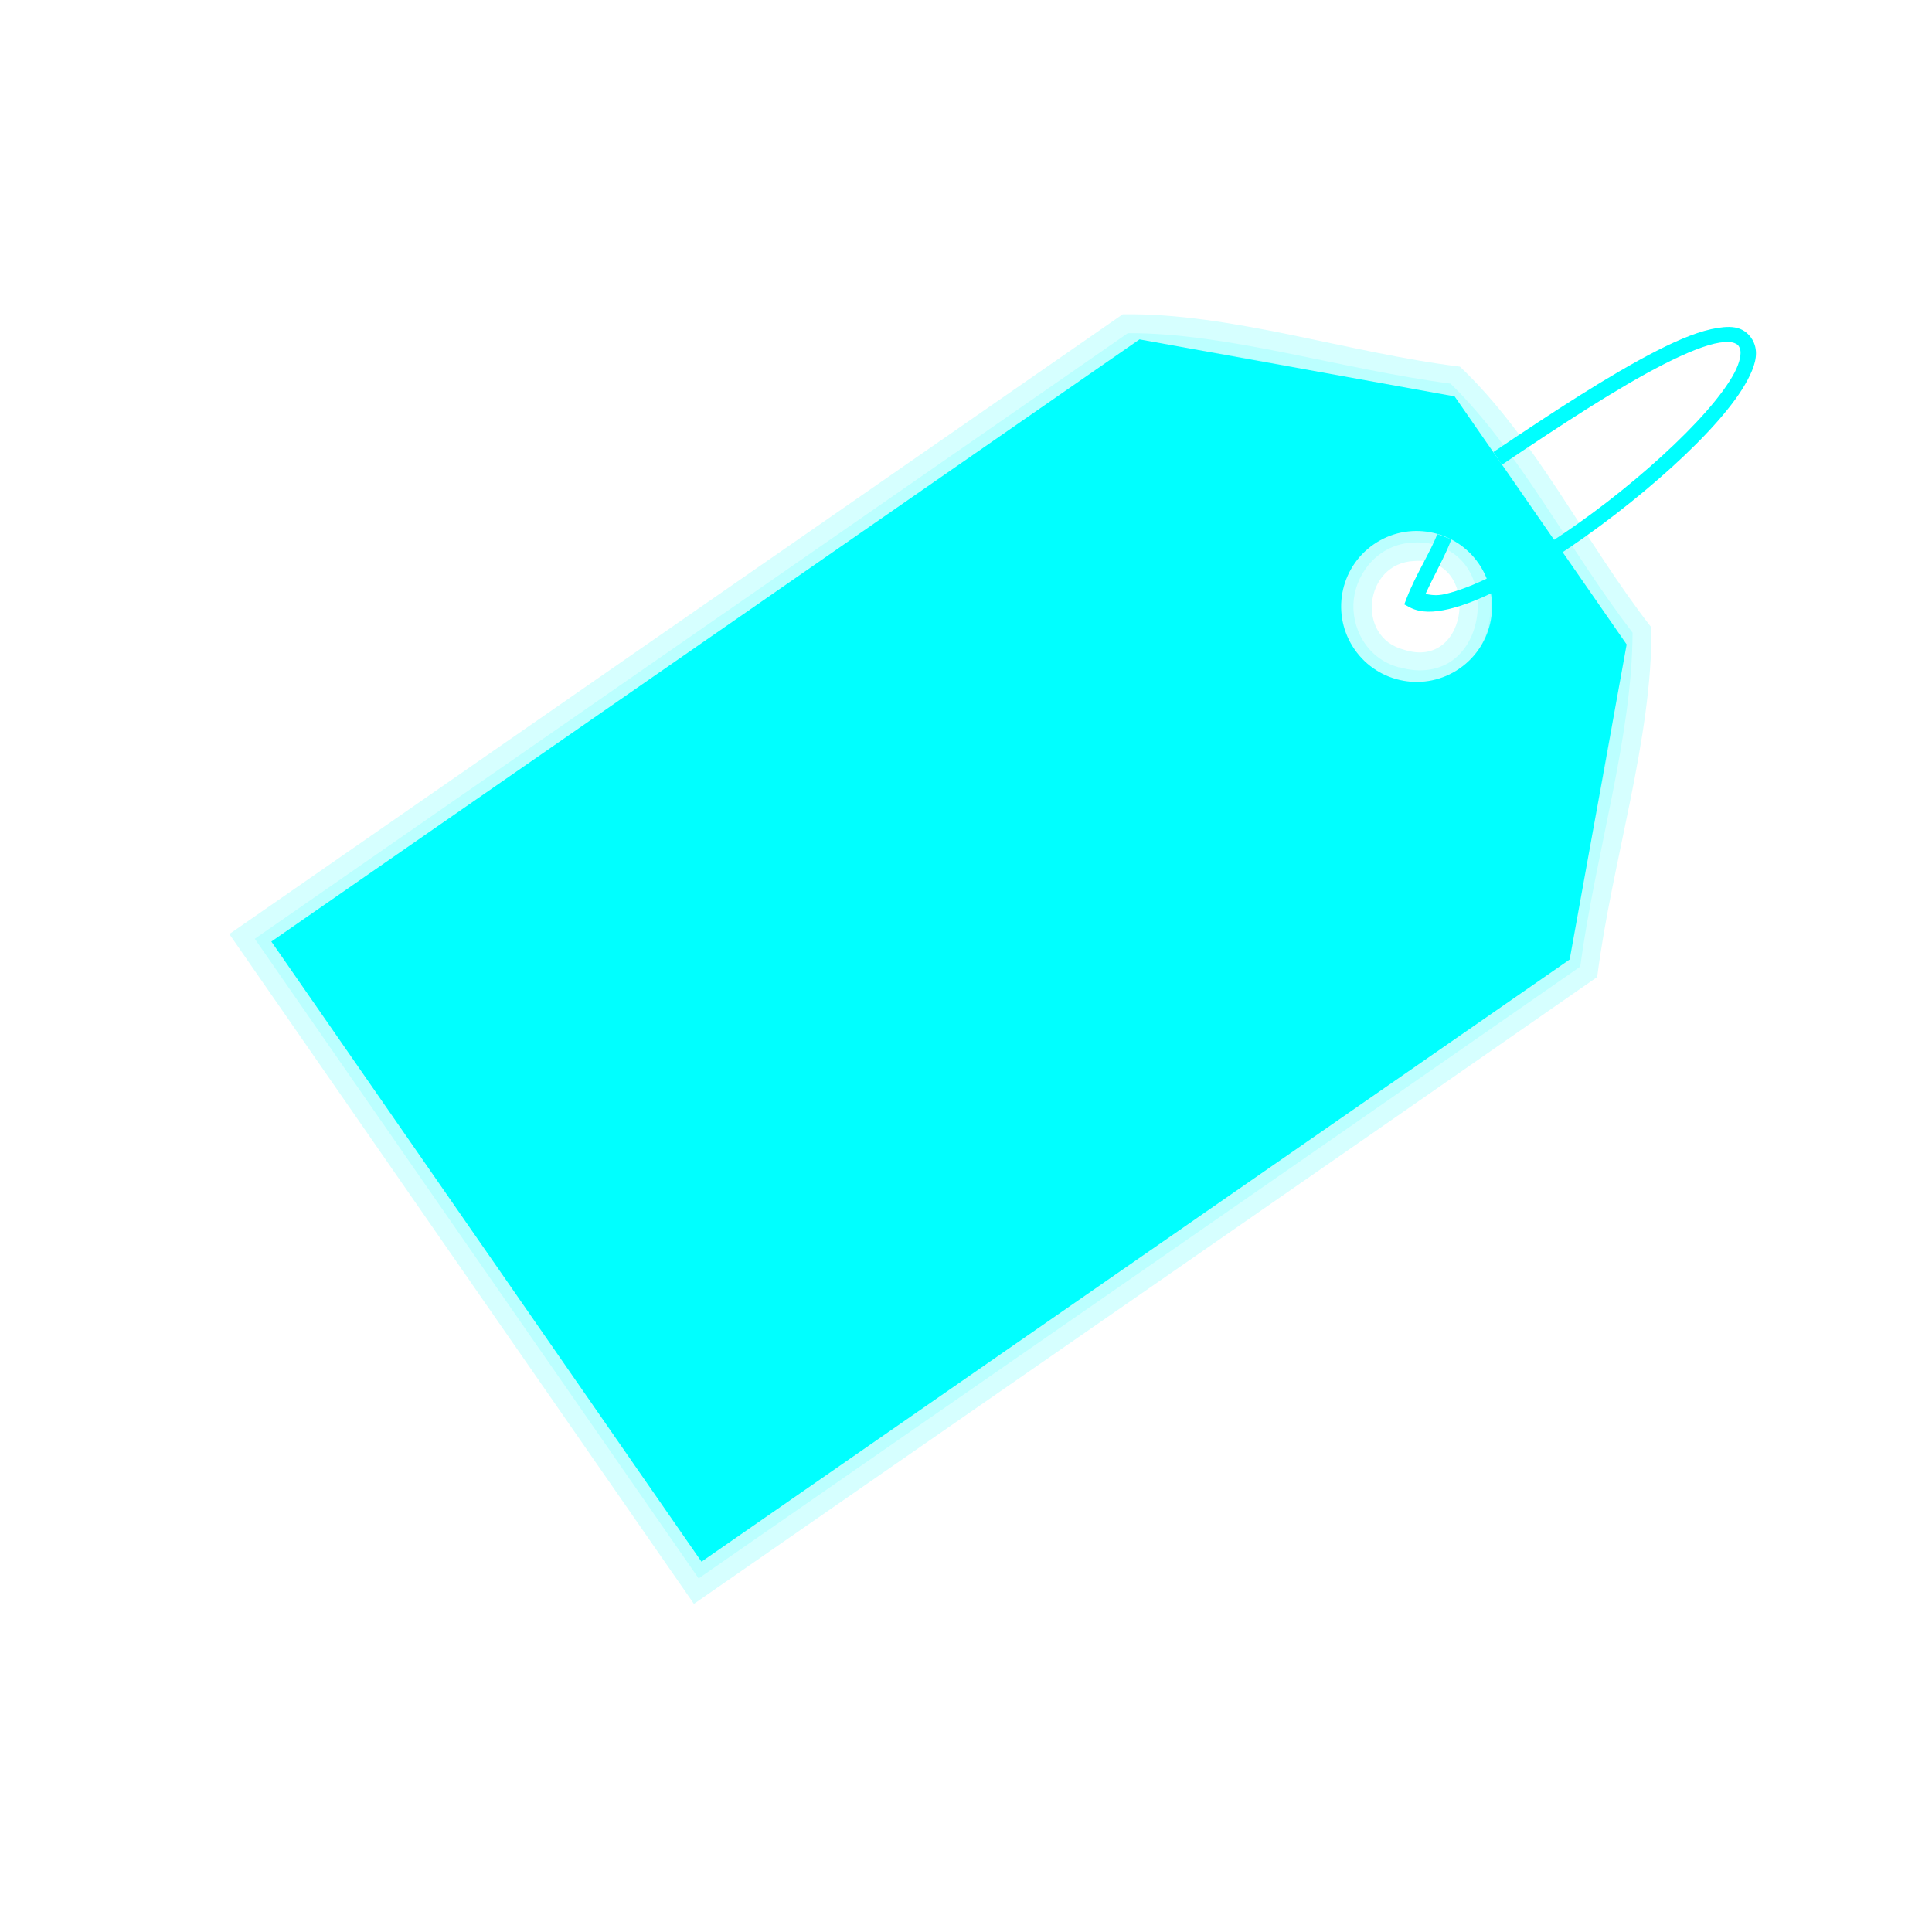
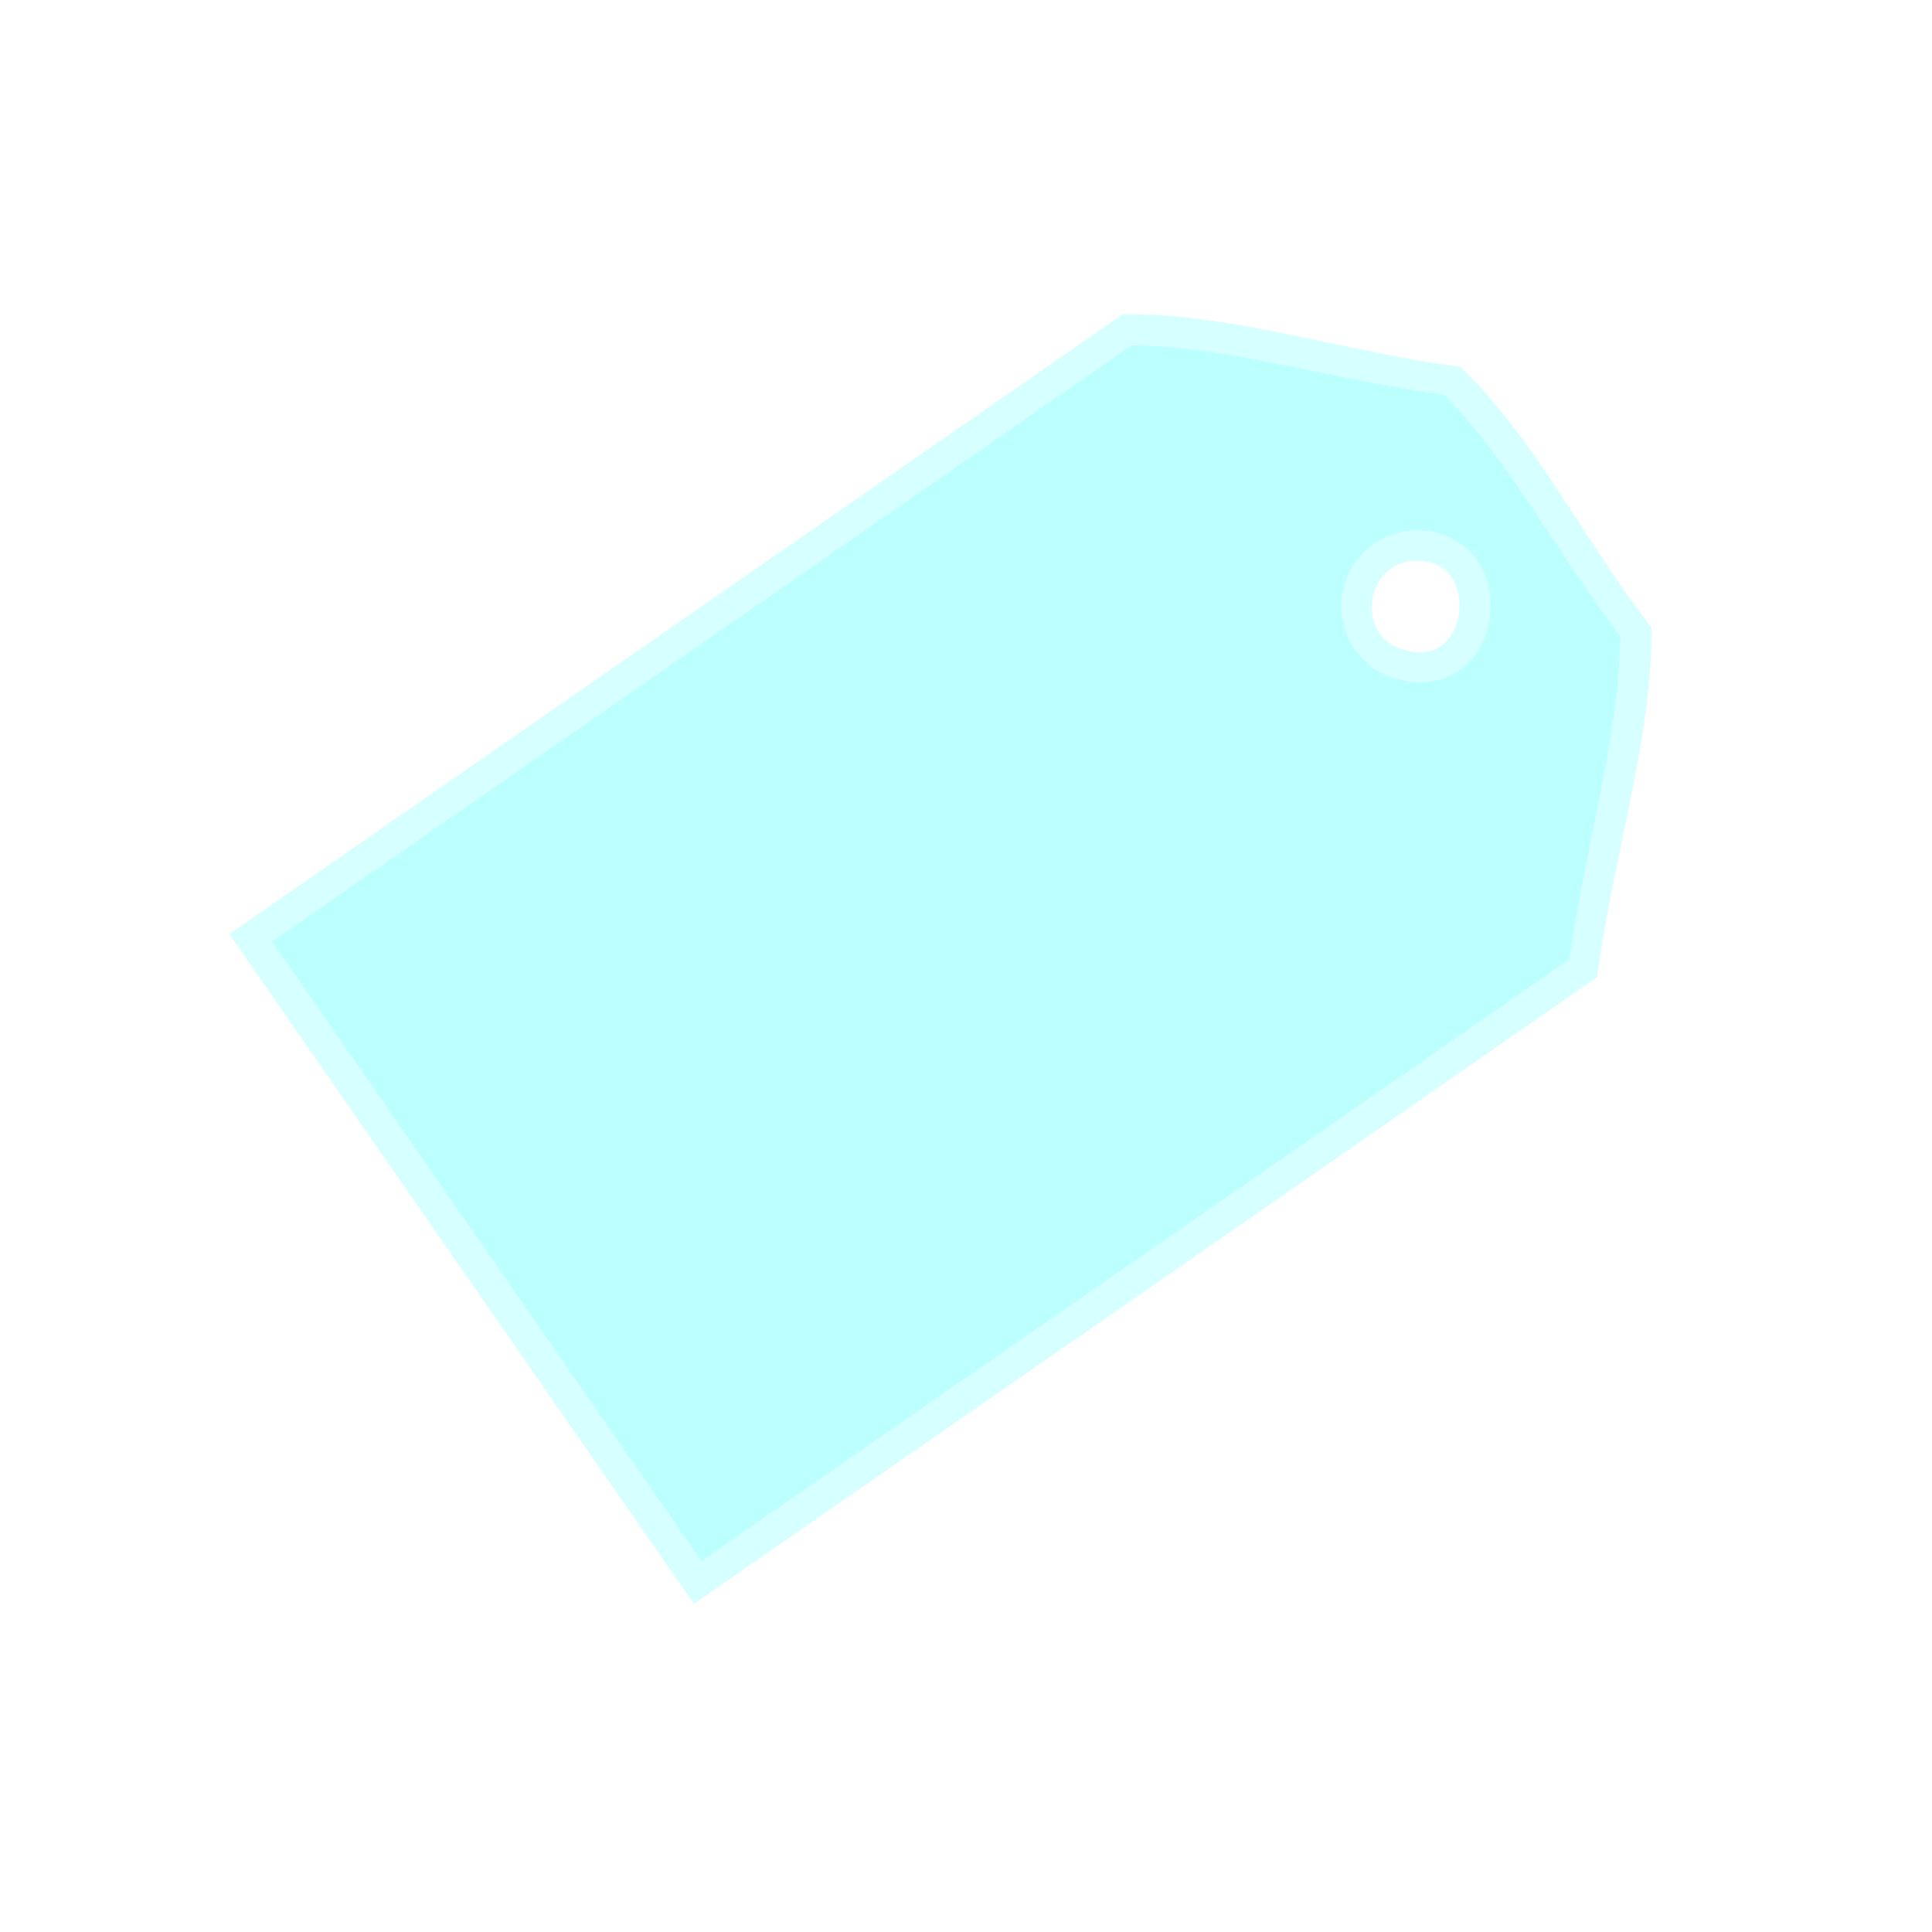
<svg xmlns="http://www.w3.org/2000/svg" width="128" height="128">
  <title>Aqua Tag</title>
  <g>
    <title>Layer 1</title>
    <g id="layer1">
      <g id="g3685">
        <g id="g3676" opacity="0.466">
          <path d="m74.381,20.823c-19.728,13.689 -39.465,27.365 -59.188,41.062c10.26,14.792 20.511,29.59 30.781,44.375c19.946,-13.846 39.918,-27.657 59.844,-41.531c0.973,-7.659 3.657,-15.731 3.594,-23.156c-4.351,-5.572 -7.751,-12.622 -12.688,-17.281c-7.369,-0.906 -15.22,-3.588 -22.344,-3.469zm19.312,16.344c4.456,-0.357 3.737,7.322 -0.688,5.875c-3.202,-0.829 -2.617,-5.743 0.688,-5.875z" id="path3624" fill-rule="evenodd" fill="#00ffff" opacity="0.346" />
-           <path d="m74.724,22.073c-19.28,13.378 -38.57,26.74 -57.844,40.125c9.798,14.128 19.599,28.255 29.406,42.375c19.468,-13.513 38.961,-26.993 58.406,-40.531c1.026,-7.54 3.447,-15.245 3.469,-22.126c-4.248,-5.55 -7.592,-12.162 -12.063,-16.5c-7.294,-0.962 -14.783,-3.374 -21.375,-3.343zm18.875,13.875c0.011,-0.001 0.02,0.001 0.031,0c1.443,-0.105 2.724,0.526 3.438,1.468c0.719,0.95 0.927,2.108 0.812,3.219c-0.115,1.111 -0.573,2.237 -1.5,3c-0.913,0.752 -2.292,0.997 -3.687,0.563l0,0.031c-0.025,-0.006 -0.039,-0.025 -0.063,-0.031c-2.131,-0.593 -3.151,-2.688 -2.937,-4.5c0.215,-1.824 1.675,-3.645 3.906,-3.75l0,0z" id="path3670" fill-rule="evenodd" fill="#00ffff" opacity="0.346" />
          <path d="m74.974,22.885c-18.979,13.169 -37.966,26.326 -56.938,39.5c9.484,13.675 18.946,27.365 28.438,41.031c19.163,-13.3 38.361,-26.55 57.5,-39.874c1.057,-7.428 3.302,-14.858 3.375,-21.376c-4.191,-5.534 -7.494,-11.861 -11.687,-16c-7.204,-0.991 -14.455,-3.247 -20.688,-3.281zm18.562,12.25c0.022,-0.002 0.042,0.001 0.063,0c1.668,-0.111 3.26,0.639 4.125,1.781c0.876,1.157 1.134,2.521 1,3.813c-0.134,1.292 -0.675,2.594 -1.812,3.531c-1.109,0.914 -2.812,1.196 -4.407,0.719l0,0.031c-0.024,-0.006 -0.038,-0.024 -0.062,-0.031c-0.021,-0.007 -0.042,0.007 -0.063,0l0,-0.031c-2.484,-0.725 -3.75,-3.22 -3.5,-5.344c0.253,-2.146 2.033,-4.33 4.656,-4.469l0,0z" id="path3672" fill-rule="evenodd" fill="#00ffff" opacity="0.346" />
        </g>
-         <path d="m96.703,44.287c-2.269,1.574 -5.384,1.01 -6.958,-1.259c-1.574,-2.269 -1.01,-5.384 1.259,-6.958c2.269,-1.574 5.384,-1.01 6.958,1.259c1.574,2.269 1.01,5.384 -1.259,6.958zm-21.206,-21.801l20.874,3.776l11.399,16.434l-3.776,20.874l-57.519,39.895l-28.497,-41.085l57.519,-39.895z" id="path2820" fill-rule="evenodd" fill="#00ffff" />
-         <path id="path2830" d="m113.786,21.729c-1.105,0.172 -2.442,0.706 -4,1.5c-3.116,1.587 -7.044,4.16 -10.843,6.719l0.562,0.843c3.793,-2.554 7.691,-5.113 10.719,-6.656c1.514,-0.771 2.822,-1.298 3.719,-1.437c0.448,-0.07 0.769,-0.047 0.968,0.031c0.2,0.077 0.299,0.165 0.375,0.406c0.085,0.265 0.008,0.838 -0.375,1.562c-0.383,0.725 -1.017,1.588 -1.843,2.532c-1.652,1.887 -4.038,4.055 -6.594,6.031c-2.557,1.976 -5.301,3.755 -7.625,4.906c-1.162,0.576 -2.226,0.985 -3.094,1.188c-0.608,0.141 -0.942,0.057 -1.312,0c0.56,-1.23 1.283,-2.475 1.718,-3.625l-0.937,-0.344c-0.444,1.173 -1.422,2.669 -2.031,4.25l-0.157,0.406l0.407,0.219c0.703,0.352 1.547,0.323 2.531,0.094c0.984,-0.23 2.105,-0.684 3.312,-1.282c2.414,-1.195 5.184,-3.023 7.782,-5.031c2.597,-2.007 5.033,-4.195 6.75,-6.156c0.858,-0.981 1.527,-1.884 1.968,-2.719c0.442,-0.834 0.694,-1.605 0.469,-2.312c-0.153,-0.482 -0.523,-0.889 -0.969,-1.063c-0.445,-0.174 -0.947,-0.149 -1.5,-0.062l0,0z" stroke-width="1px" fill="#00ffff" />
      </g>
    </g>
  </g>
</svg>